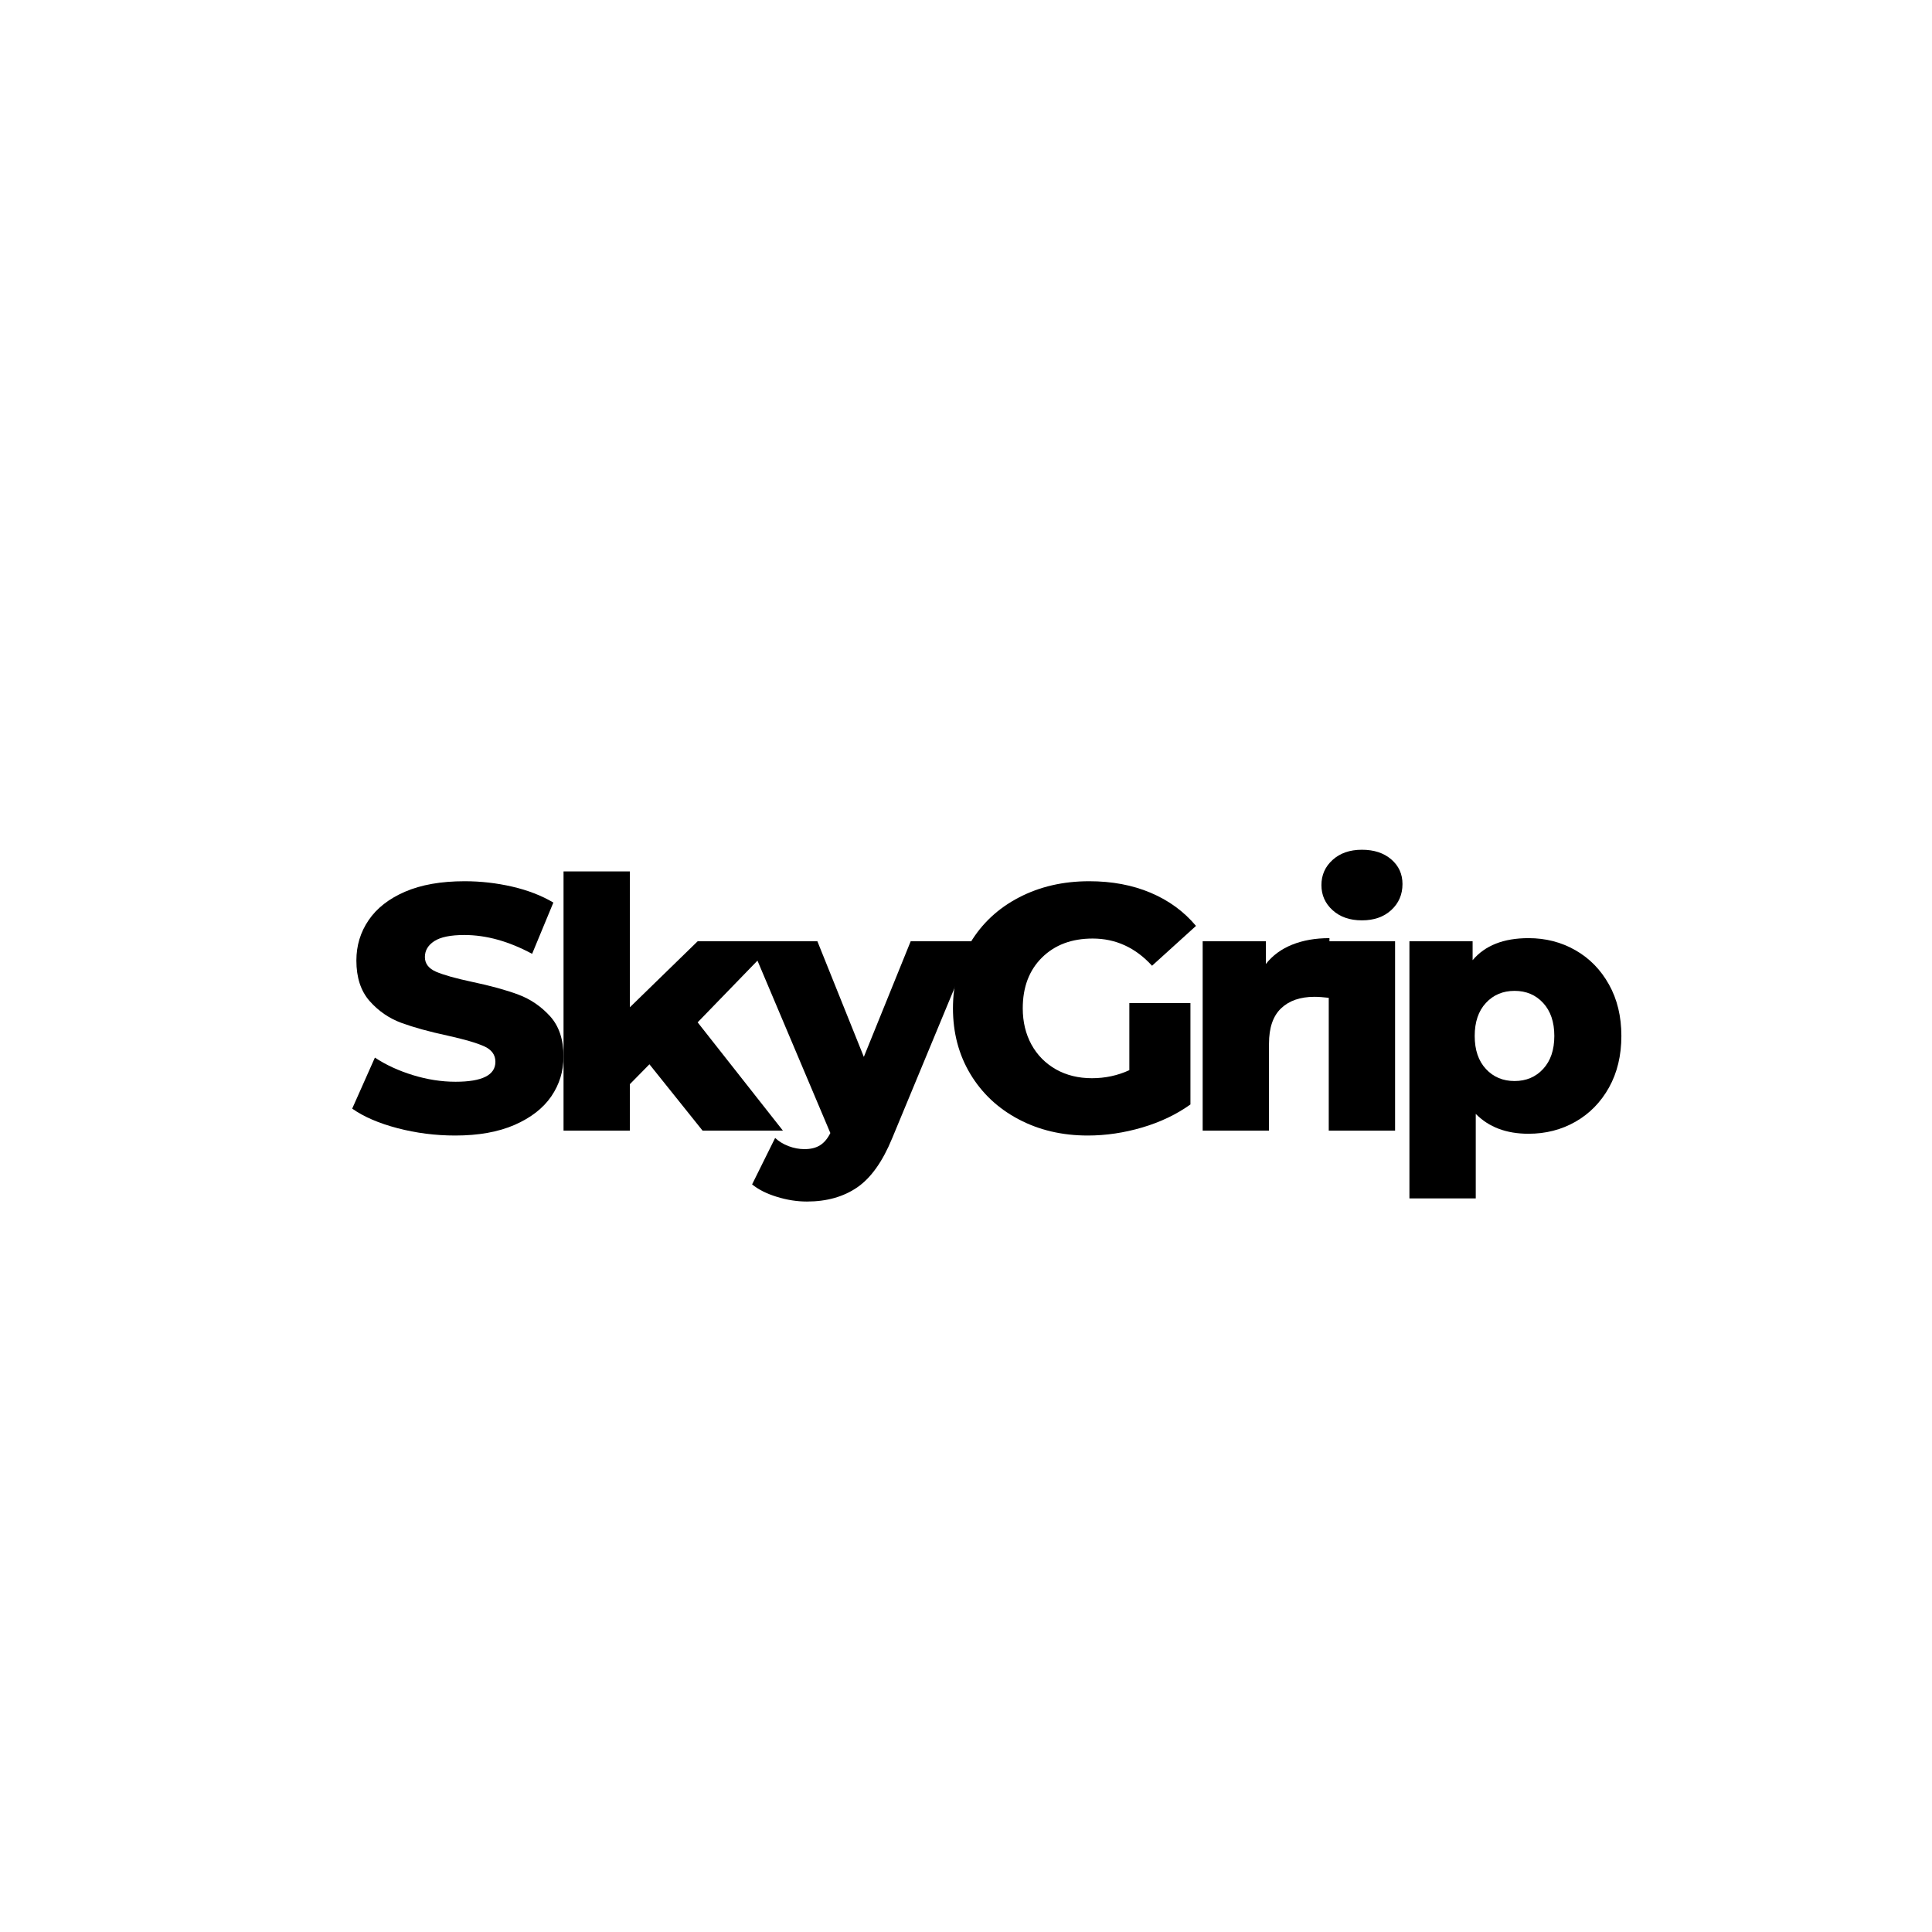
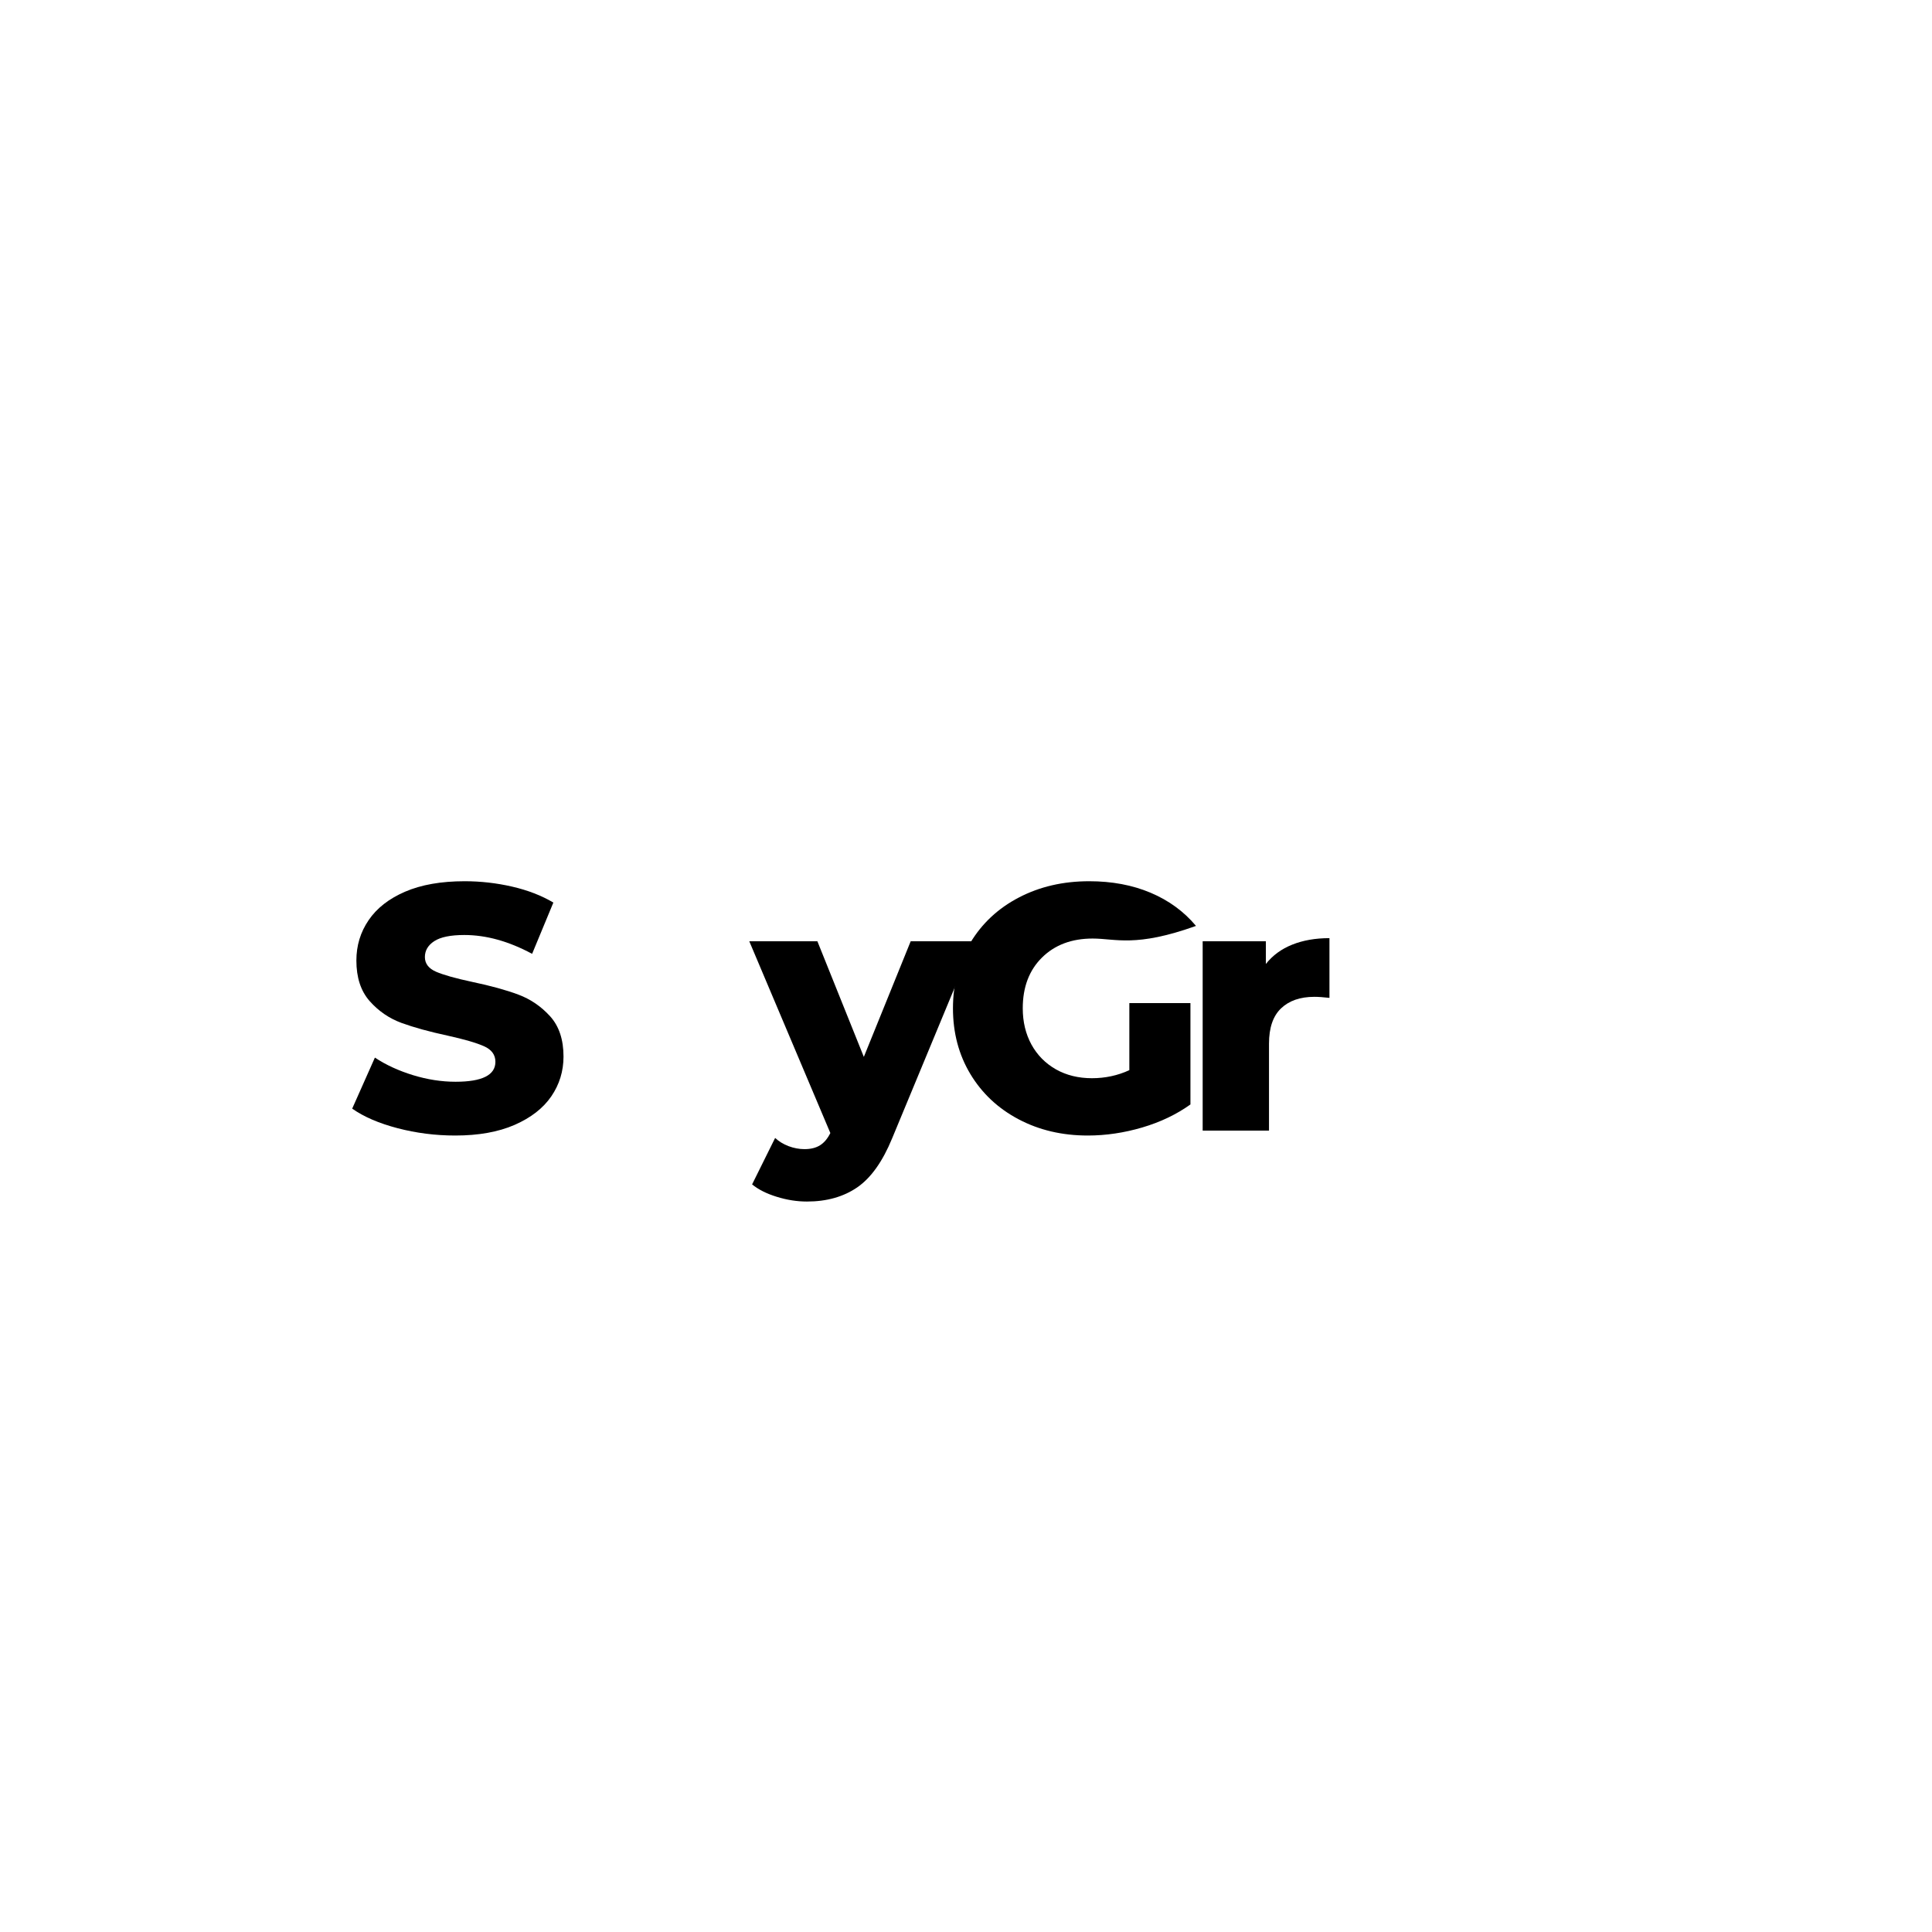
<svg xmlns="http://www.w3.org/2000/svg" version="1.0" preserveAspectRatio="xMidYMid meet" height="500" viewBox="0 0 375 375" zoomAndPan="magnify" width="500">
  <defs>
    <g />
  </defs>
  <g fill-opacity="1" fill="#000000">
    <g transform="translate(66.939, 219.452)">
      <g>
        <path d="M 21.422 0.953 C 17.578 0.953 13.848 0.477 10.234 -0.469 C 6.617 -1.414 3.68 -2.68 1.422 -4.266 L 5.828 -14.172 C 7.953 -12.766 10.414 -11.629 13.219 -10.766 C 16.02 -9.91 18.773 -9.484 21.484 -9.484 C 26.641 -9.484 29.219 -10.773 29.219 -13.359 C 29.219 -14.711 28.484 -15.719 27.016 -16.375 C 25.547 -17.031 23.188 -17.719 19.938 -18.438 C 16.363 -19.207 13.379 -20.031 10.984 -20.906 C 8.586 -21.789 6.531 -23.203 4.812 -25.141 C 3.094 -27.086 2.234 -29.711 2.234 -33.016 C 2.234 -35.91 3.023 -38.52 4.609 -40.844 C 6.191 -43.176 8.551 -45.02 11.688 -46.375 C 14.832 -47.727 18.688 -48.406 23.25 -48.406 C 26.375 -48.406 29.445 -48.055 32.469 -47.359 C 35.5 -46.66 38.164 -45.629 40.469 -44.266 L 36.344 -34.312 C 31.82 -36.75 27.438 -37.969 23.188 -37.969 C 20.52 -37.969 18.578 -37.57 17.359 -36.781 C 16.141 -35.988 15.531 -34.957 15.531 -33.688 C 15.531 -32.426 16.25 -31.477 17.688 -30.844 C 19.133 -30.219 21.461 -29.562 24.672 -28.875 C 28.297 -28.113 31.289 -27.289 33.656 -26.406 C 36.031 -25.52 38.086 -24.117 39.828 -22.203 C 41.566 -20.285 42.438 -17.676 42.438 -14.375 C 42.438 -11.531 41.645 -8.953 40.062 -6.641 C 38.477 -4.336 36.102 -2.492 32.938 -1.109 C 29.781 0.266 25.941 0.953 21.422 0.953 Z M 21.422 0.953" />
      </g>
    </g>
  </g>
  <g fill-opacity="1" fill="#000000">
    <g transform="translate(105.241, 219.452)">
      <g>
-         <path d="M 20.812 -12.875 L 17.016 -9.016 L 17.016 0 L 4.141 0 L 4.141 -50.312 L 17.016 -50.312 L 17.016 -23.938 L 30.172 -36.75 L 45.422 -36.75 L 30.172 -21.016 L 46.719 0 L 31.125 0 Z M 20.812 -12.875" />
-       </g>
+         </g>
    </g>
  </g>
  <g fill-opacity="1" fill="#000000">
    <g transform="translate(146.186, 219.452)">
      <g>
        <path d="M 42.844 -36.75 L 26.984 1.484 C 25.129 6.004 22.867 9.18 20.203 11.016 C 17.535 12.848 14.281 13.766 10.438 13.766 C 8.5 13.766 6.547 13.457 4.578 12.844 C 2.609 12.238 1.016 11.438 -0.203 10.438 L 4.266 1.422 C 4.992 2.098 5.863 2.629 6.875 3.016 C 7.895 3.398 8.926 3.594 9.969 3.594 C 11.188 3.594 12.191 3.344 12.984 2.844 C 13.773 2.352 14.441 1.562 14.984 0.469 L -0.75 -36.75 L 12.469 -36.75 L 21.484 -14.312 L 30.578 -36.75 Z M 42.844 -36.75" />
      </g>
    </g>
  </g>
  <g fill-opacity="1" fill="#000000">
    <g transform="translate(182.657, 219.452)">
      <g>
-         <path d="M 36.547 -24.75 L 48.406 -24.75 L 48.406 -5.078 C 45.695 -3.141 42.578 -1.648 39.047 -0.609 C 35.523 0.43 32 0.953 28.469 0.953 C 23.5 0.953 19.023 -0.098 15.047 -2.203 C 11.066 -4.305 7.945 -7.234 5.688 -10.984 C 3.438 -14.734 2.312 -18.984 2.312 -23.734 C 2.312 -28.473 3.438 -32.719 5.688 -36.469 C 7.945 -40.227 11.086 -43.156 15.109 -45.25 C 19.141 -47.352 23.688 -48.406 28.75 -48.406 C 33.176 -48.406 37.148 -47.66 40.672 -46.172 C 44.203 -44.68 47.141 -42.535 49.484 -39.734 L 40.953 -32 C 37.742 -35.52 33.898 -37.281 29.422 -37.281 C 25.359 -37.281 22.082 -36.051 19.594 -33.594 C 17.102 -31.133 15.859 -27.848 15.859 -23.734 C 15.859 -21.109 16.422 -18.766 17.547 -16.703 C 18.68 -14.648 20.266 -13.047 22.297 -11.891 C 24.336 -10.742 26.664 -10.172 29.281 -10.172 C 31.863 -10.172 34.285 -10.691 36.547 -11.734 Z M 36.547 -24.75" />
+         <path d="M 36.547 -24.75 L 48.406 -24.75 L 48.406 -5.078 C 45.695 -3.141 42.578 -1.648 39.047 -0.609 C 35.523 0.43 32 0.953 28.469 0.953 C 23.5 0.953 19.023 -0.098 15.047 -2.203 C 11.066 -4.305 7.945 -7.234 5.688 -10.984 C 3.438 -14.734 2.312 -18.984 2.312 -23.734 C 2.312 -28.473 3.438 -32.719 5.688 -36.469 C 7.945 -40.227 11.086 -43.156 15.109 -45.25 C 19.141 -47.352 23.688 -48.406 28.75 -48.406 C 33.176 -48.406 37.148 -47.66 40.672 -46.172 C 44.203 -44.68 47.141 -42.535 49.484 -39.734 C 37.742 -35.52 33.898 -37.281 29.422 -37.281 C 25.359 -37.281 22.082 -36.051 19.594 -33.594 C 17.102 -31.133 15.859 -27.848 15.859 -23.734 C 15.859 -21.109 16.422 -18.766 17.547 -16.703 C 18.68 -14.648 20.266 -13.047 22.297 -11.891 C 24.336 -10.742 26.664 -10.172 29.281 -10.172 C 31.863 -10.172 34.285 -10.691 36.547 -11.734 Z M 36.547 -24.75" />
      </g>
    </g>
  </g>
  <g fill-opacity="1" fill="#000000">
    <g transform="translate(229.296, 219.452)">
      <g>
        <path d="M 16.406 -32.344 C 17.719 -34.008 19.422 -35.258 21.516 -36.094 C 23.617 -36.938 26.031 -37.359 28.75 -37.359 L 28.75 -25.766 C 27.57 -25.898 26.598 -25.969 25.828 -25.969 C 23.066 -25.969 20.906 -25.219 19.344 -23.719 C 17.789 -22.227 17.016 -19.945 17.016 -16.875 L 17.016 0 L 4.141 0 L 4.141 -36.75 L 16.406 -36.75 Z M 16.406 -32.344" />
      </g>
    </g>
  </g>
  <g fill-opacity="1" fill="#000000">
    <g transform="translate(253.768, 219.452)">
      <g>
-         <path d="M 4.141 -36.75 L 17.016 -36.75 L 17.016 0 L 4.141 0 Z M 10.578 -40.812 C 8.234 -40.812 6.336 -41.469 4.891 -42.781 C 3.441 -44.094 2.719 -45.719 2.719 -47.656 C 2.719 -49.602 3.441 -51.234 4.891 -52.547 C 6.336 -53.859 8.234 -54.516 10.578 -54.516 C 12.93 -54.516 14.832 -53.891 16.281 -52.641 C 17.727 -51.398 18.453 -49.805 18.453 -47.859 C 18.453 -45.828 17.727 -44.145 16.281 -42.812 C 14.832 -41.477 12.93 -40.812 10.578 -40.812 Z M 10.578 -40.812" />
-       </g>
+         </g>
    </g>
  </g>
  <g fill-opacity="1" fill="#000000">
    <g transform="translate(269.427, 219.452)">
      <g>
-         <path d="M 27.25 -37.359 C 30.594 -37.359 33.629 -36.578 36.359 -35.016 C 39.098 -33.453 41.27 -31.234 42.875 -28.359 C 44.477 -25.492 45.281 -22.164 45.281 -18.375 C 45.281 -14.57 44.477 -11.234 42.875 -8.359 C 41.27 -5.492 39.098 -3.281 36.359 -1.719 C 33.629 -0.164 30.594 0.609 27.25 0.609 C 22.957 0.609 19.547 -0.676 17.016 -3.25 L 17.016 13.156 L 4.141 13.156 L 4.141 -36.75 L 16.406 -36.75 L 16.406 -33.078 C 18.801 -35.93 22.414 -37.359 27.25 -37.359 Z M 24.547 -9.625 C 26.805 -9.625 28.656 -10.406 30.094 -11.969 C 31.539 -13.531 32.266 -15.664 32.266 -18.375 C 32.266 -21.082 31.539 -23.219 30.094 -24.781 C 28.656 -26.344 26.805 -27.125 24.547 -27.125 C 22.285 -27.125 20.43 -26.344 18.984 -24.781 C 17.535 -23.219 16.812 -21.082 16.812 -18.375 C 16.812 -15.664 17.535 -13.531 18.984 -11.969 C 20.43 -10.406 22.285 -9.625 24.547 -9.625 Z M 24.547 -9.625" />
-       </g>
+         </g>
    </g>
  </g>
</svg>